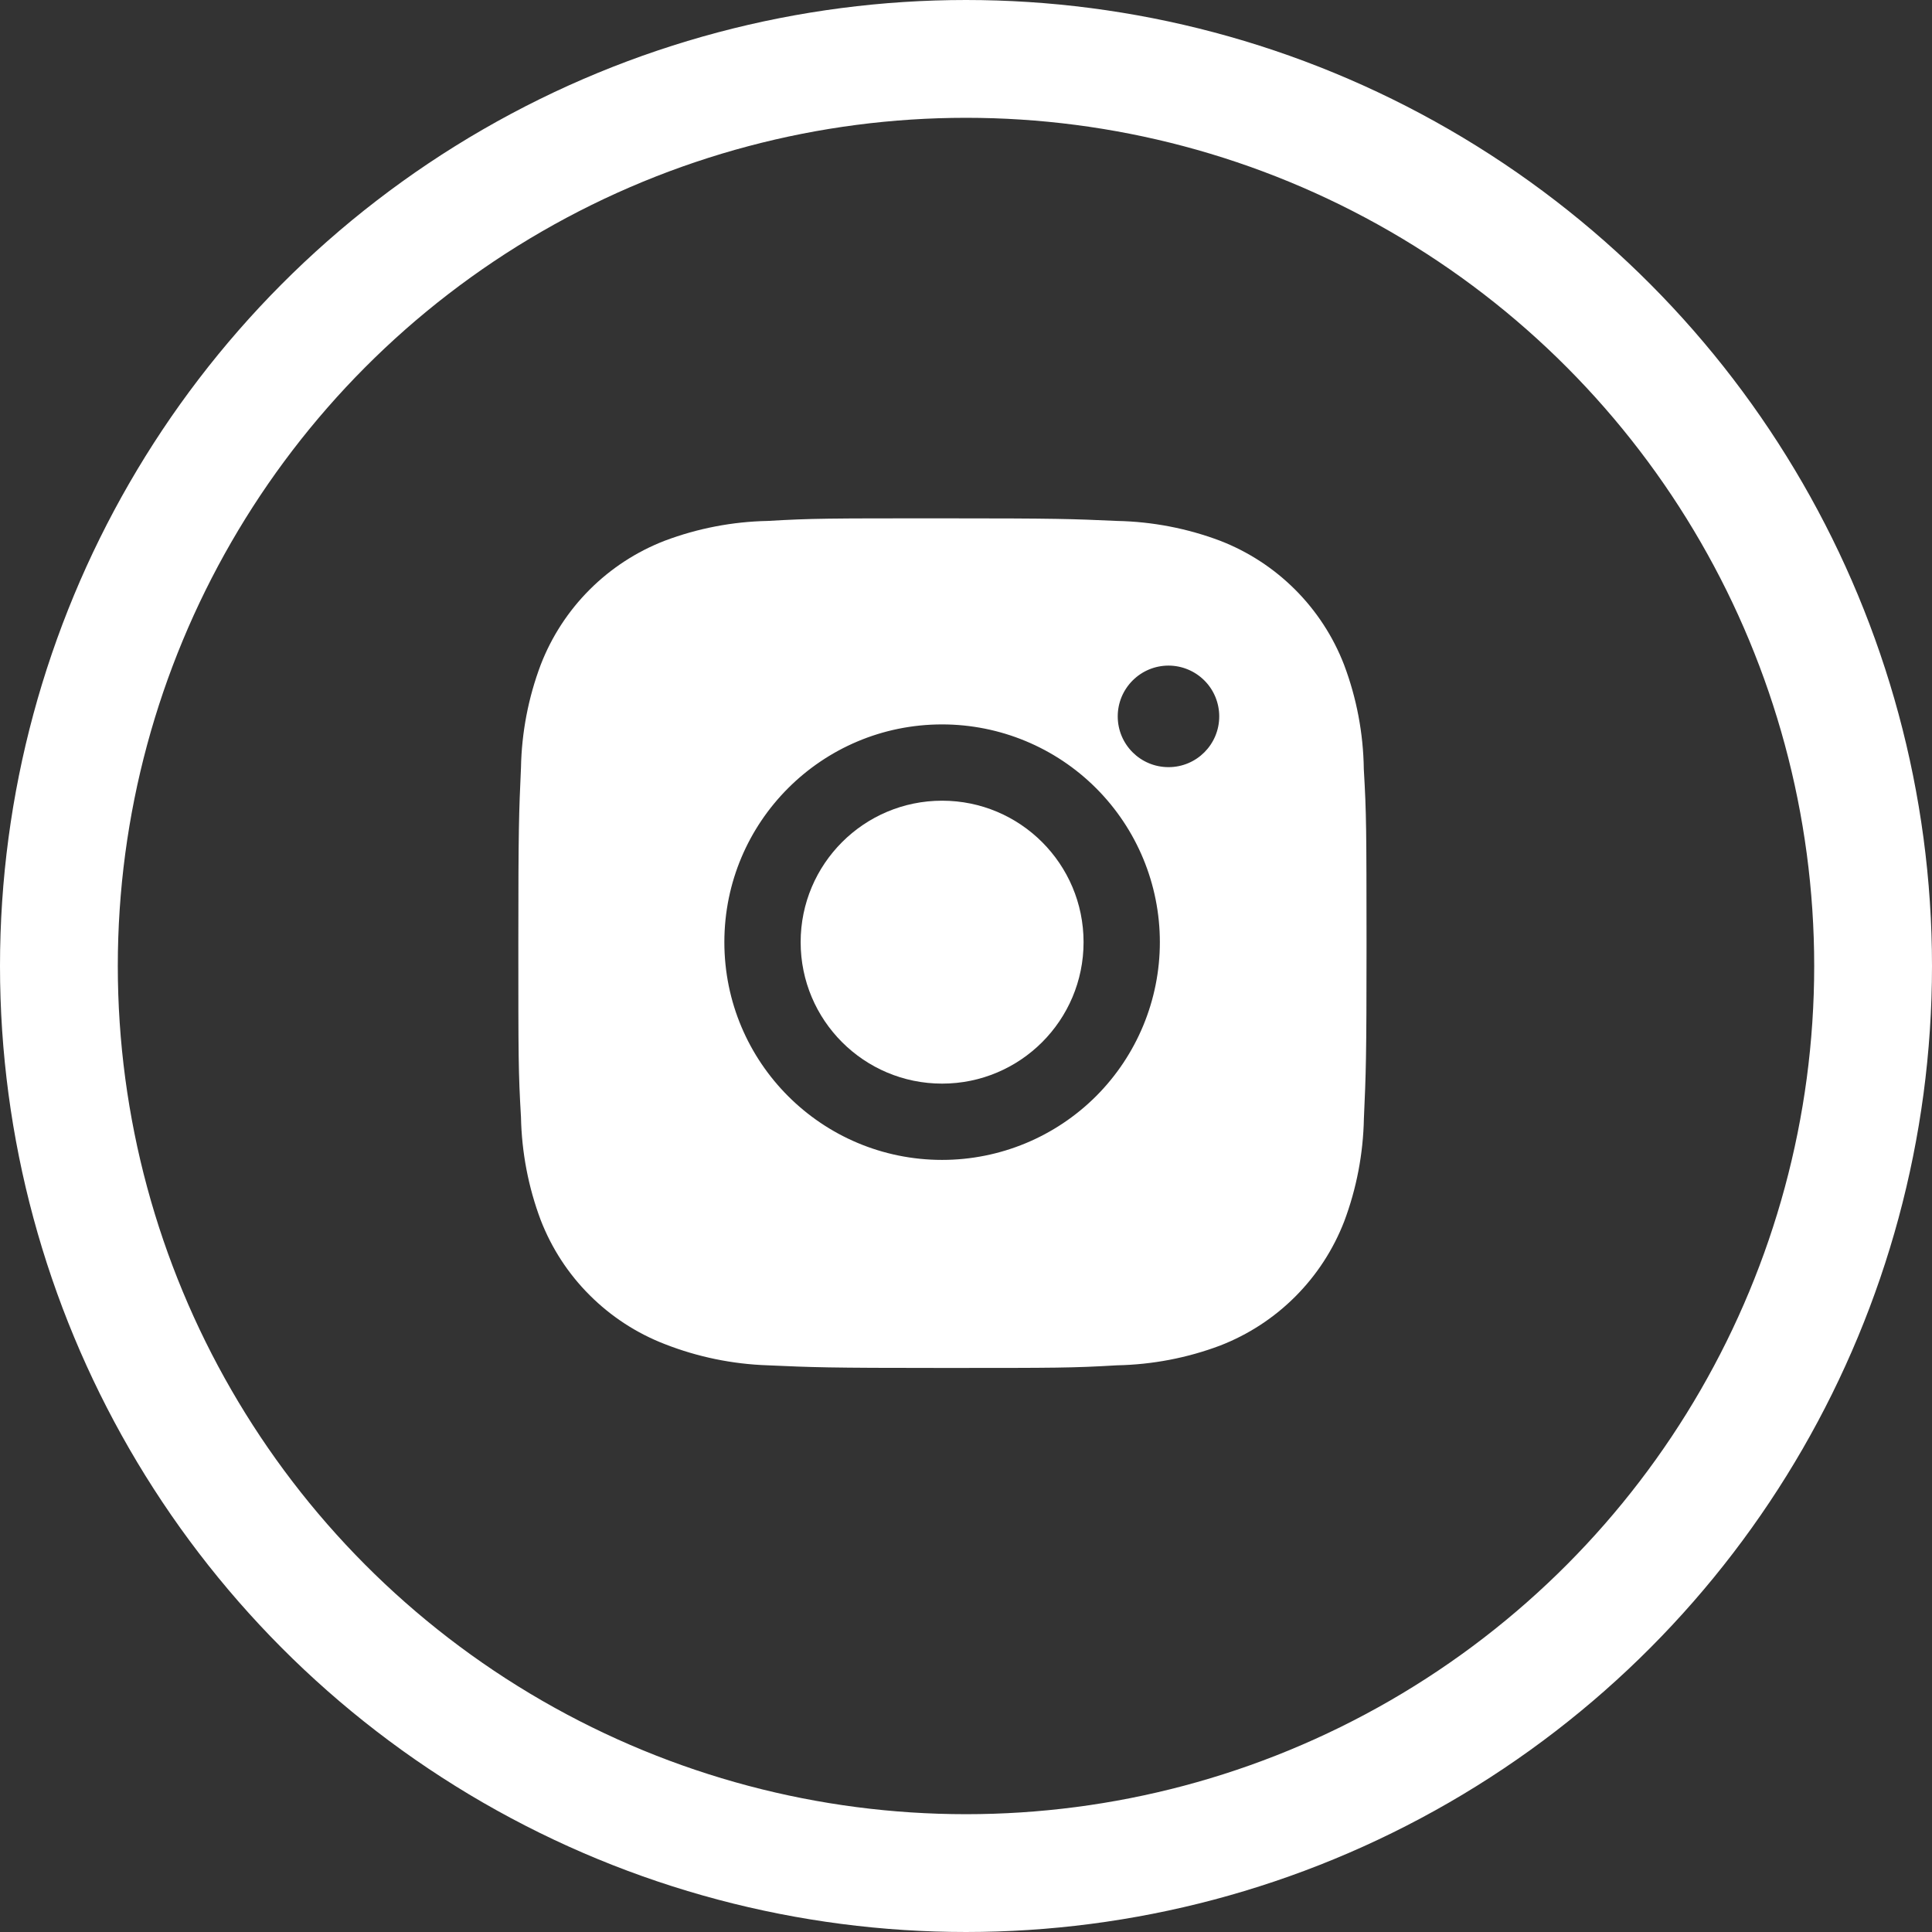
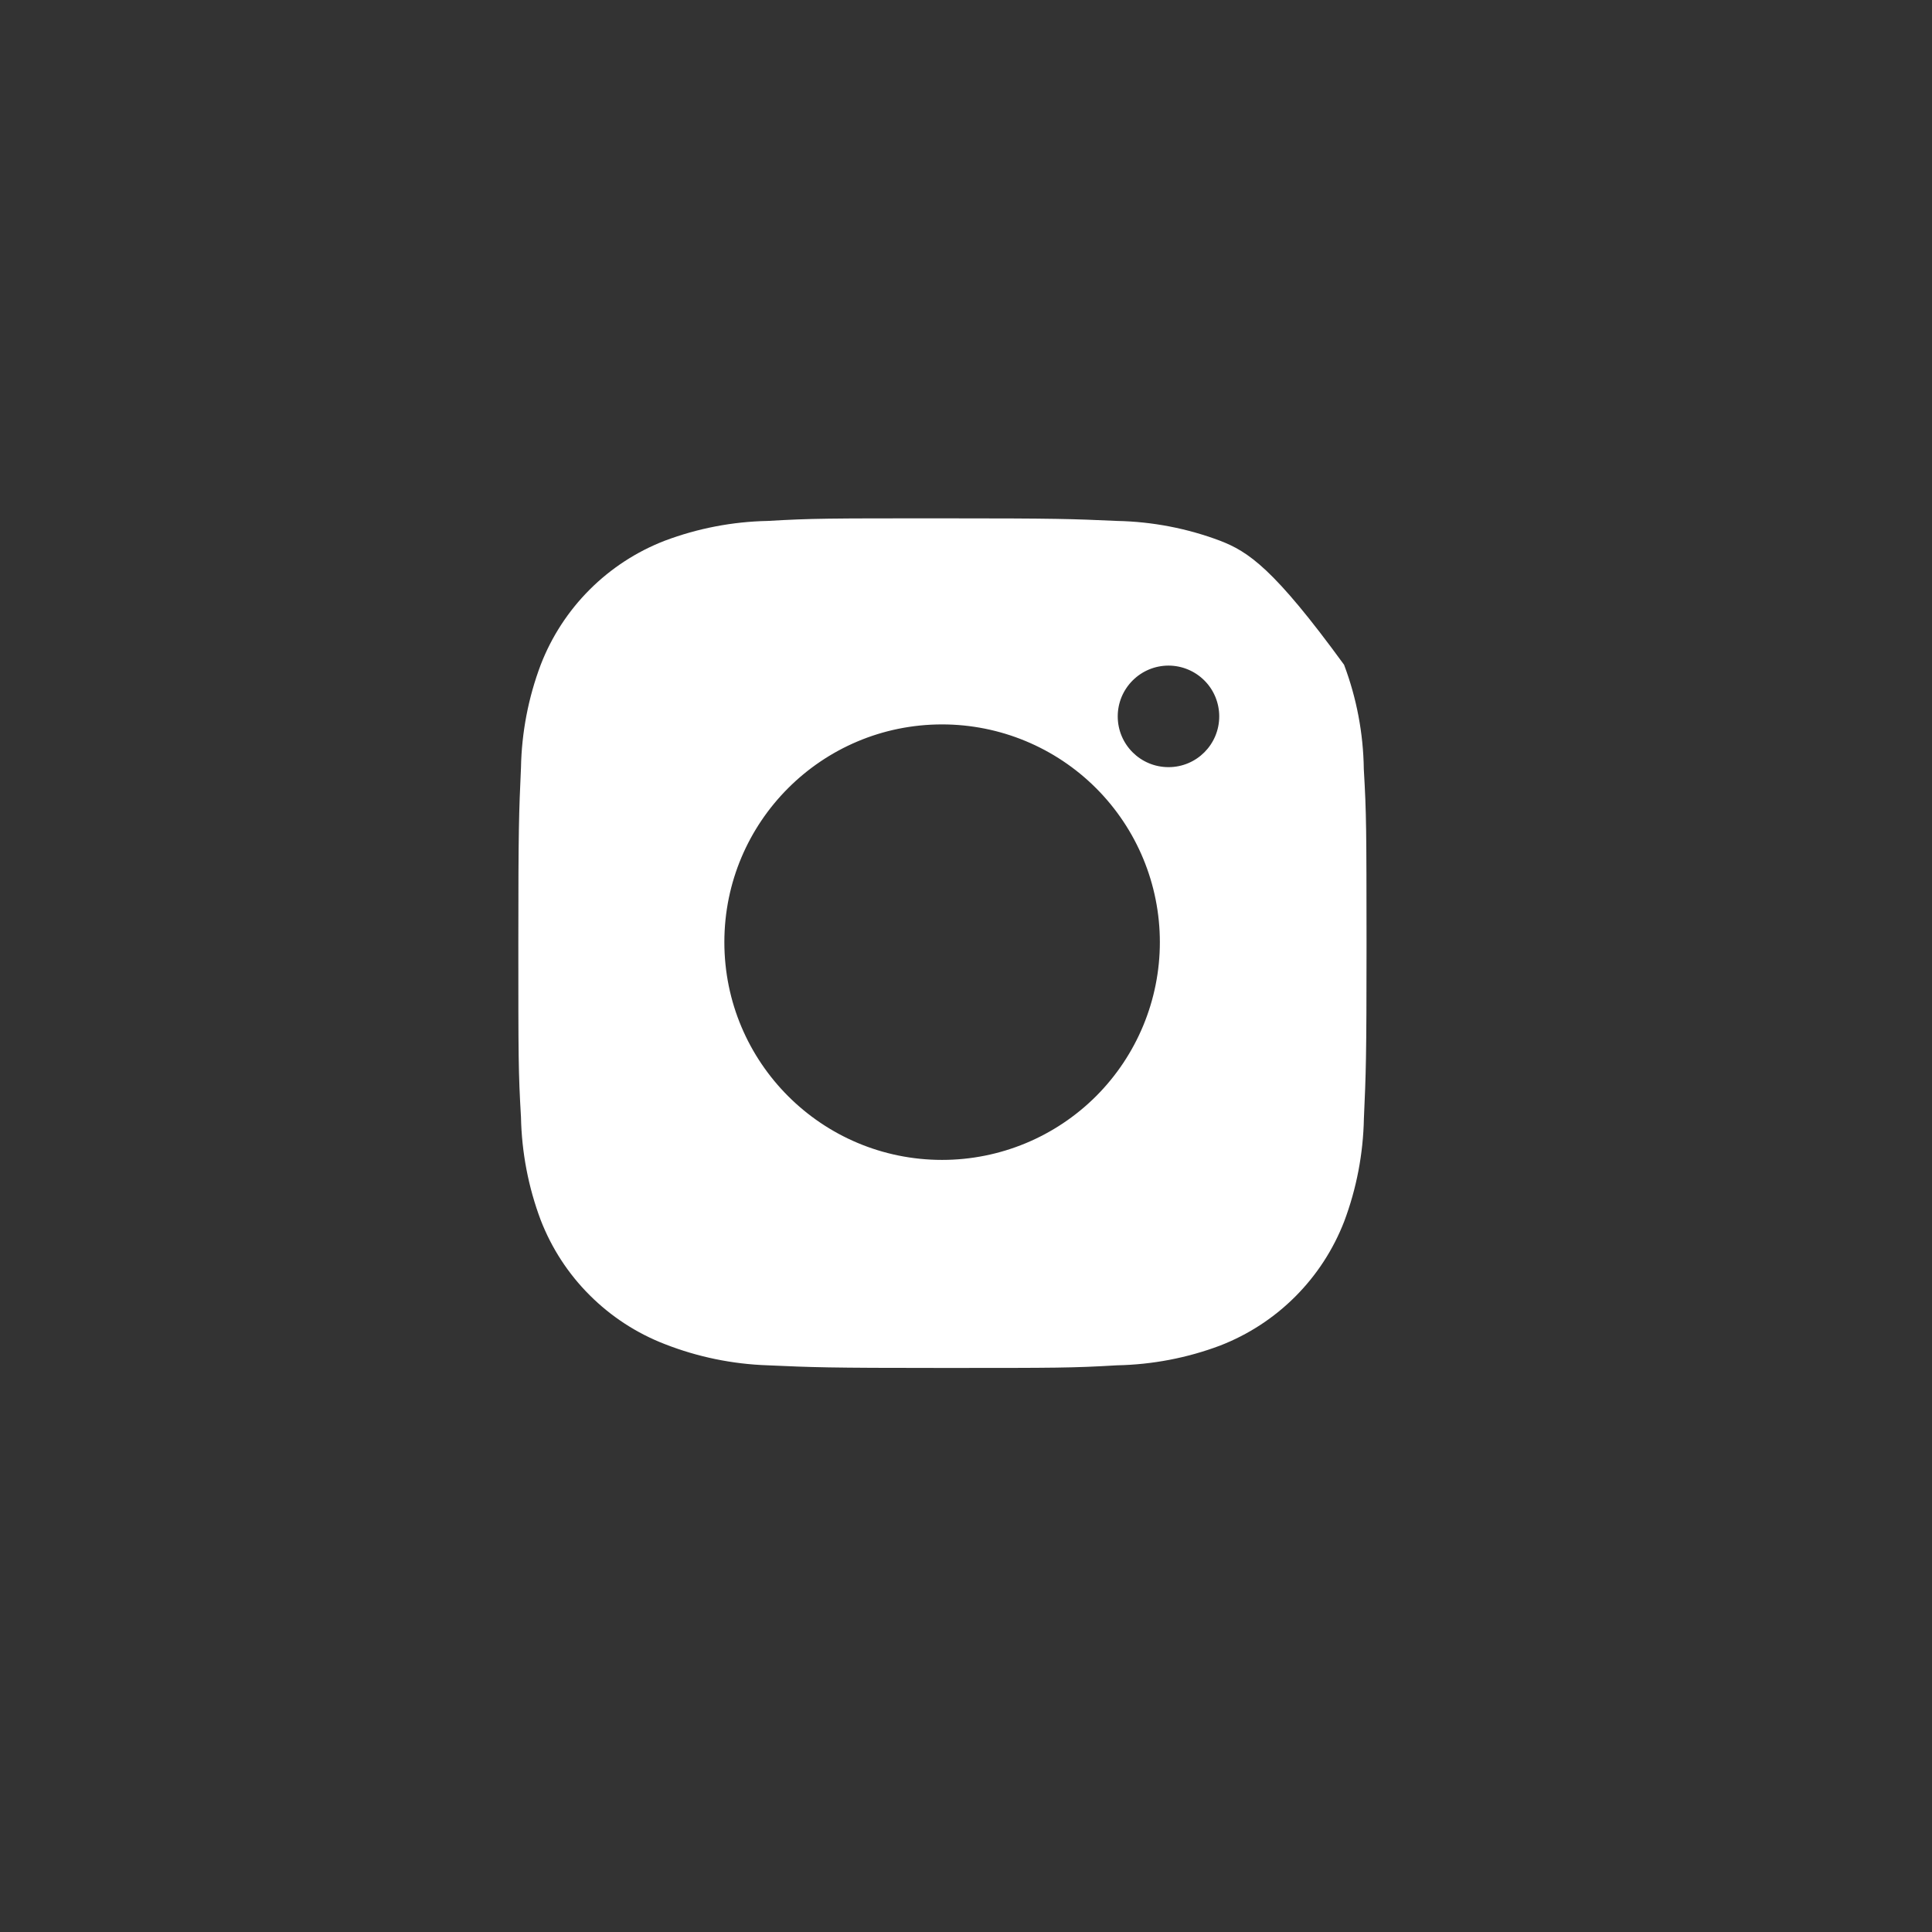
<svg xmlns="http://www.w3.org/2000/svg" width="41" height="41" viewBox="0 0 41 41" fill="none">
  <rect x="0" y="0" width="41" height="41" fill="#333333" stroke="none" />
-   <circle cx="20.5" cy="20.5" r="19.25" stroke="white" stroke-width="2.5" />
-   <path d="M28.942 16.322C28.932 15.565 28.79 14.815 28.523 14.107C28.292 13.509 27.938 12.966 27.485 12.513C27.032 12.06 26.489 11.706 25.891 11.475C25.192 11.212 24.453 11.07 23.706 11.055C22.745 11.012 22.44 11 19.999 11C17.558 11 17.245 11 16.291 11.055C15.544 11.07 14.806 11.212 14.107 11.475C13.509 11.706 12.966 12.06 12.513 12.513C12.06 12.966 11.706 13.509 11.475 14.107C11.212 14.805 11.07 15.544 11.056 16.291C11.013 17.253 11 17.558 11 19.999C11 22.44 11 22.752 11.056 23.707C11.071 24.455 11.212 25.193 11.475 25.893C11.707 26.491 12.06 27.034 12.514 27.486C12.967 27.939 13.51 28.293 14.108 28.524C14.805 28.797 15.543 28.949 16.292 28.974C17.254 29.017 17.559 29.03 20 29.03C22.441 29.03 22.754 29.03 23.708 28.974C24.455 28.959 25.194 28.818 25.893 28.555C26.491 28.323 27.033 27.97 27.486 27.517C27.94 27.063 28.293 26.521 28.525 25.923C28.788 25.224 28.929 24.486 28.944 23.737C28.987 22.776 29 22.471 29 20.029C28.998 17.588 28.998 17.278 28.942 16.322ZM19.993 24.615C17.44 24.615 15.372 22.547 15.372 19.994C15.372 17.441 17.44 15.373 19.993 15.373C21.219 15.373 22.394 15.86 23.261 16.727C24.127 17.593 24.614 18.768 24.614 19.994C24.614 21.22 24.127 22.395 23.261 23.262C22.394 24.128 21.219 24.615 19.993 24.615ZM24.798 16.28C24.201 16.28 23.72 15.798 23.72 15.202C23.72 15.061 23.748 14.921 23.802 14.79C23.857 14.659 23.936 14.541 24.036 14.441C24.136 14.341 24.255 14.261 24.385 14.207C24.516 14.153 24.656 14.125 24.797 14.125C24.939 14.125 25.079 14.153 25.209 14.207C25.34 14.261 25.459 14.341 25.559 14.441C25.659 14.541 25.738 14.659 25.792 14.79C25.846 14.921 25.874 15.061 25.874 15.202C25.874 15.798 25.393 16.28 24.798 16.28Z" fill="white" />
-   <path d="M19.993 22.996C21.651 22.996 22.995 21.652 22.995 19.994C22.995 18.336 21.651 16.992 19.993 16.992C18.335 16.992 16.991 18.336 16.991 19.994C16.991 21.652 18.335 22.996 19.993 22.996Z" fill="white" />
+   <path d="M28.942 16.322C28.932 15.565 28.79 14.815 28.523 14.107C27.032 12.06 26.489 11.706 25.891 11.475C25.192 11.212 24.453 11.07 23.706 11.055C22.745 11.012 22.44 11 19.999 11C17.558 11 17.245 11 16.291 11.055C15.544 11.07 14.806 11.212 14.107 11.475C13.509 11.706 12.966 12.06 12.513 12.513C12.06 12.966 11.706 13.509 11.475 14.107C11.212 14.805 11.07 15.544 11.056 16.291C11.013 17.253 11 17.558 11 19.999C11 22.44 11 22.752 11.056 23.707C11.071 24.455 11.212 25.193 11.475 25.893C11.707 26.491 12.06 27.034 12.514 27.486C12.967 27.939 13.51 28.293 14.108 28.524C14.805 28.797 15.543 28.949 16.292 28.974C17.254 29.017 17.559 29.03 20 29.03C22.441 29.03 22.754 29.03 23.708 28.974C24.455 28.959 25.194 28.818 25.893 28.555C26.491 28.323 27.033 27.97 27.486 27.517C27.94 27.063 28.293 26.521 28.525 25.923C28.788 25.224 28.929 24.486 28.944 23.737C28.987 22.776 29 22.471 29 20.029C28.998 17.588 28.998 17.278 28.942 16.322ZM19.993 24.615C17.44 24.615 15.372 22.547 15.372 19.994C15.372 17.441 17.44 15.373 19.993 15.373C21.219 15.373 22.394 15.86 23.261 16.727C24.127 17.593 24.614 18.768 24.614 19.994C24.614 21.22 24.127 22.395 23.261 23.262C22.394 24.128 21.219 24.615 19.993 24.615ZM24.798 16.28C24.201 16.28 23.72 15.798 23.72 15.202C23.72 15.061 23.748 14.921 23.802 14.79C23.857 14.659 23.936 14.541 24.036 14.441C24.136 14.341 24.255 14.261 24.385 14.207C24.516 14.153 24.656 14.125 24.797 14.125C24.939 14.125 25.079 14.153 25.209 14.207C25.34 14.261 25.459 14.341 25.559 14.441C25.659 14.541 25.738 14.659 25.792 14.79C25.846 14.921 25.874 15.061 25.874 15.202C25.874 15.798 25.393 16.28 24.798 16.28Z" fill="white" />
</svg>